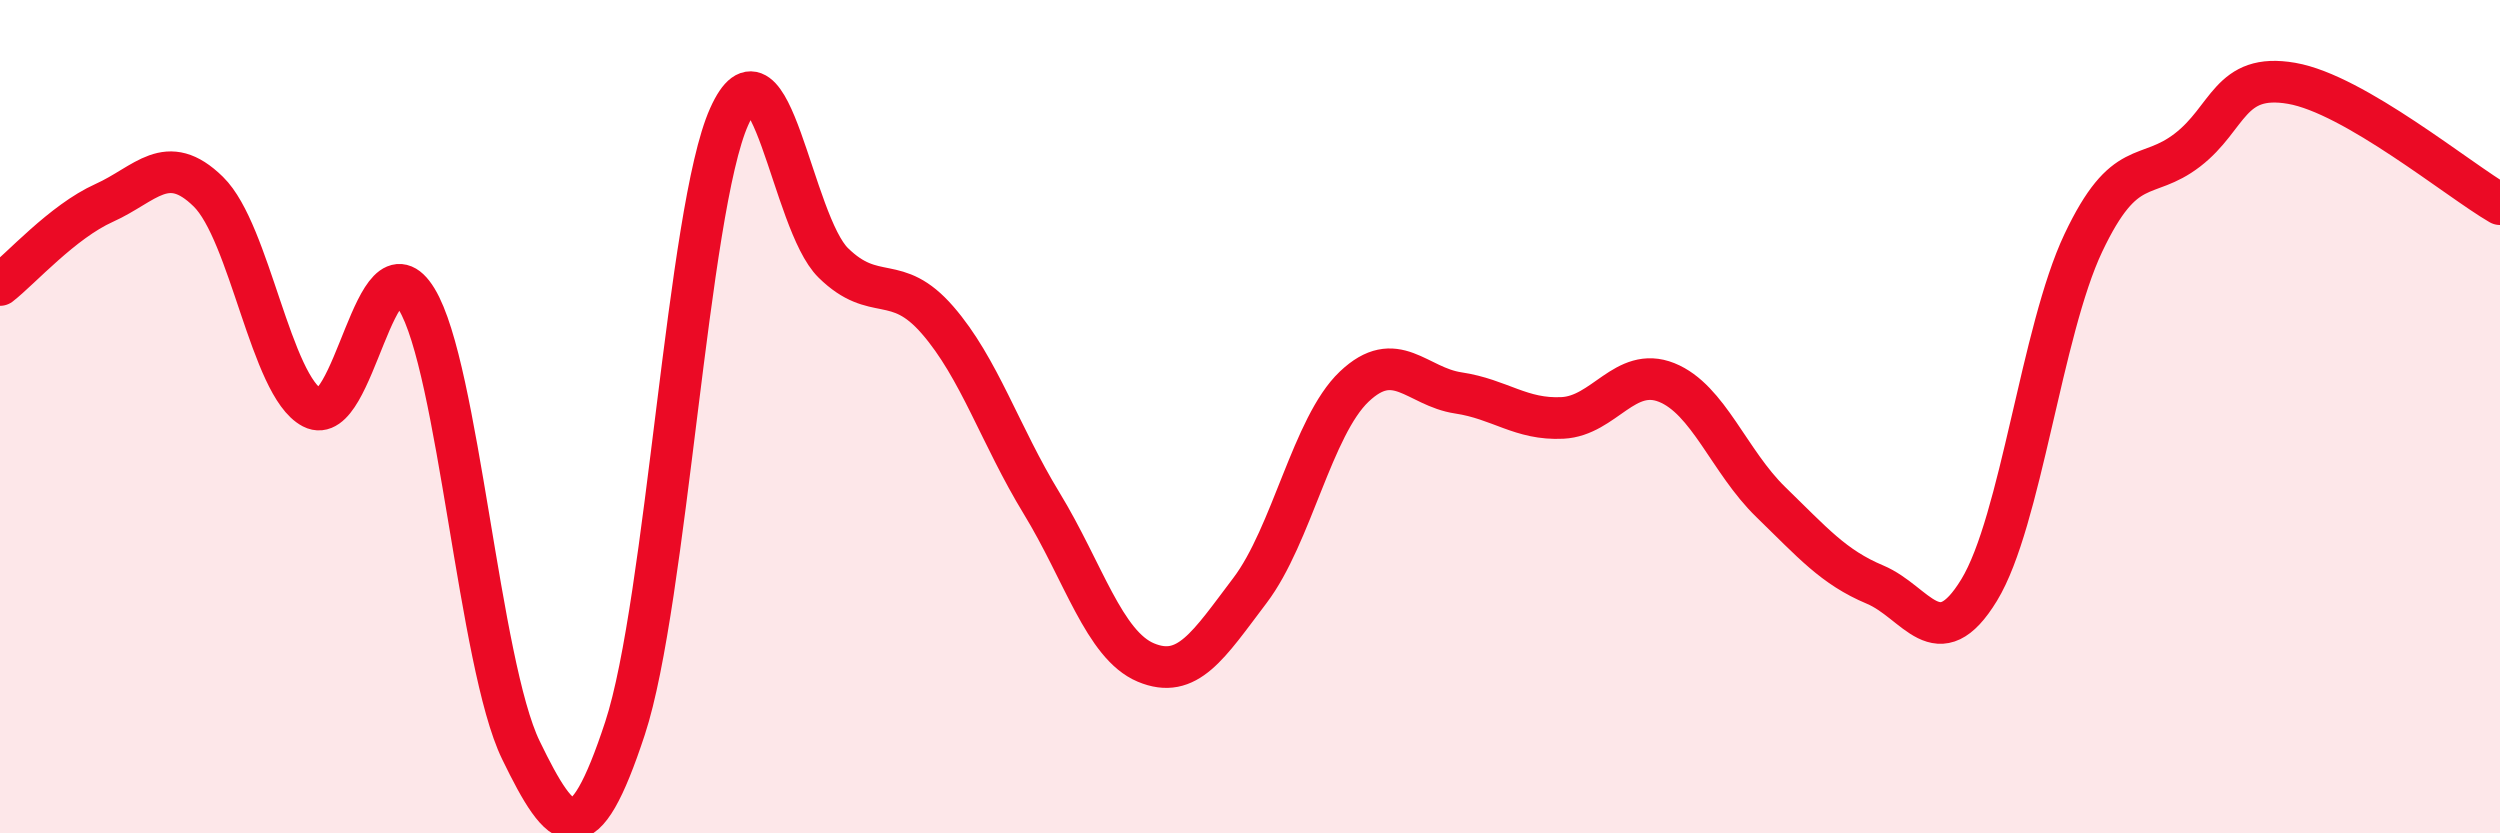
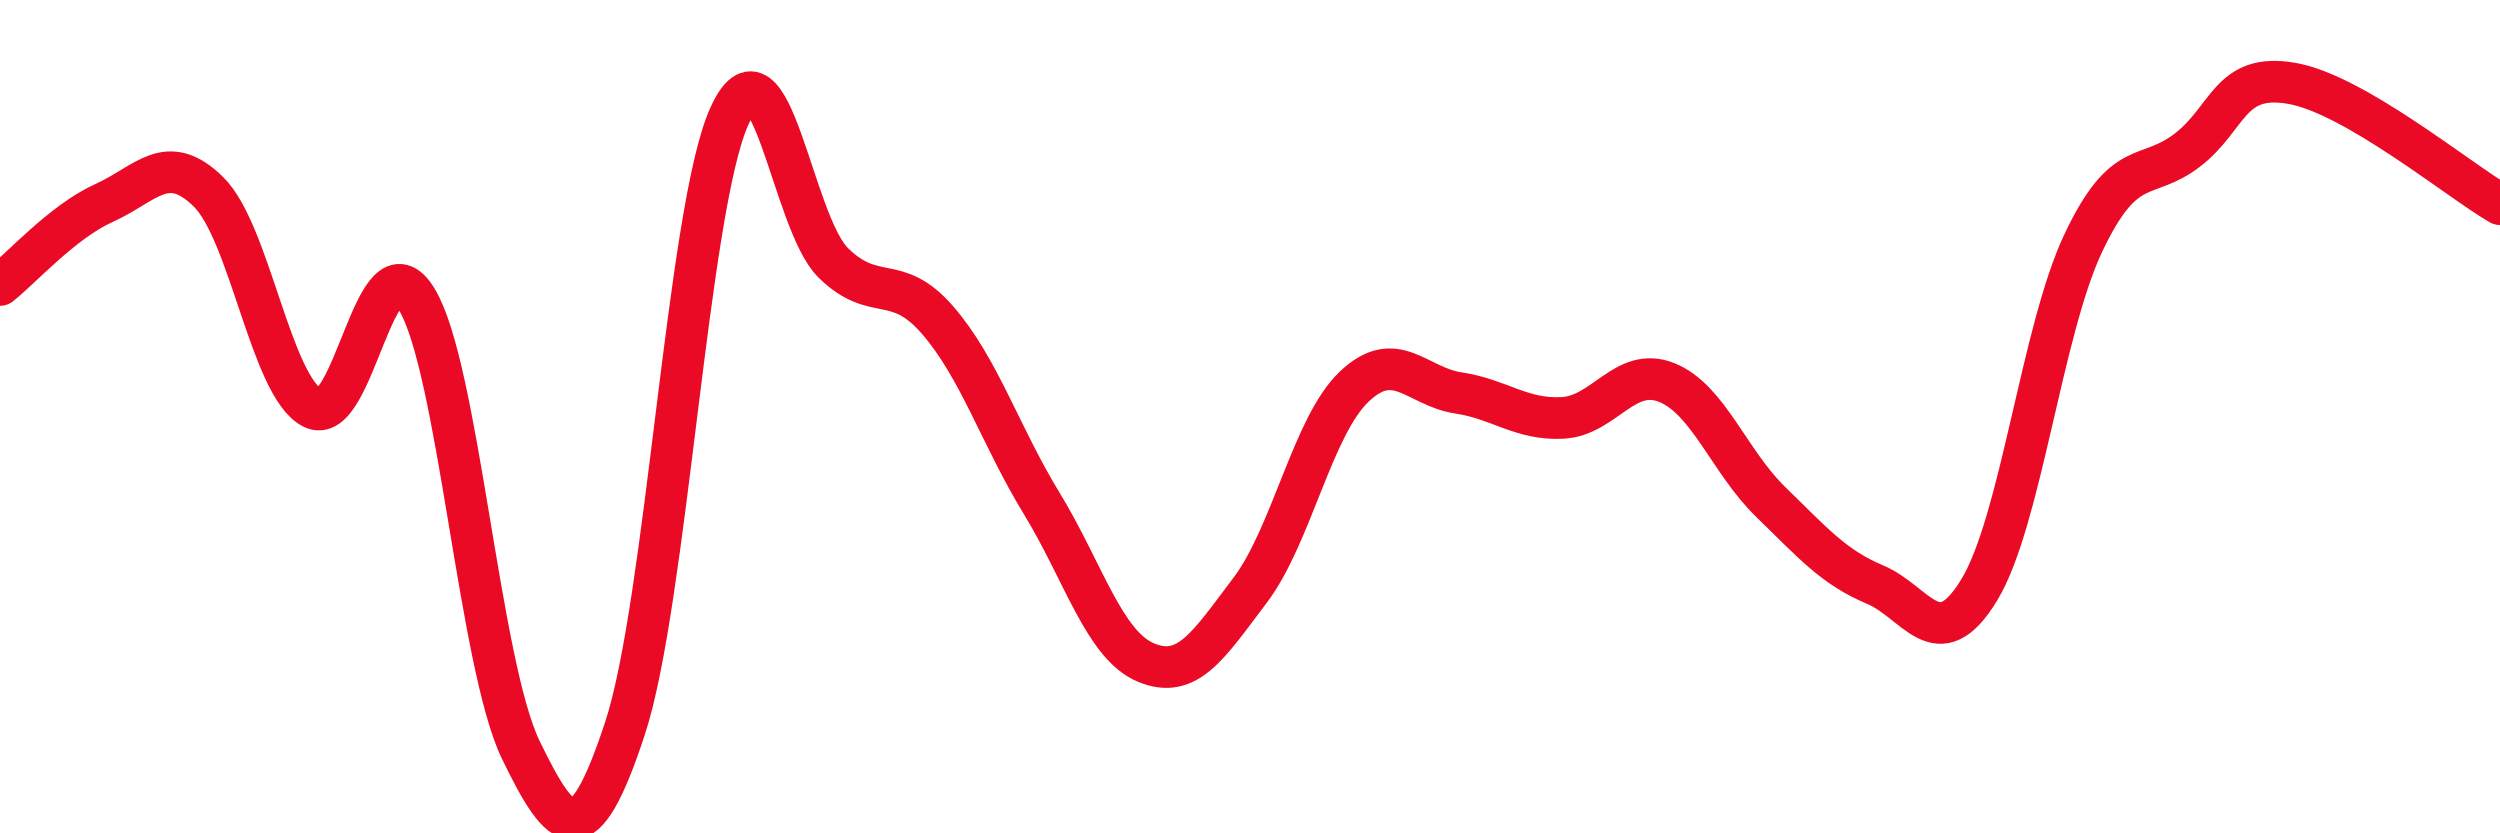
<svg xmlns="http://www.w3.org/2000/svg" width="60" height="20" viewBox="0 0 60 20">
-   <path d="M 0,6.84 C 0.5,6.45 1.5,5.32 2.5,4.87 C 3.5,4.42 4,3.62 5,4.6 C 6,5.58 6.5,9.27 7.5,9.79 C 8.5,10.31 9,5.54 10,7.18 C 11,8.82 11.5,15.94 12.5,18 C 13.5,20.06 14,20.52 15,17.48 C 16,14.44 16.5,5.03 17.5,2.8 C 18.5,0.57 19,5.33 20,6.31 C 21,7.29 21.5,6.53 22.5,7.68 C 23.5,8.83 24,10.44 25,12.08 C 26,13.72 26.5,15.48 27.5,15.9 C 28.5,16.32 29,15.49 30,14.17 C 31,12.85 31.5,10.23 32.5,9.28 C 33.5,8.33 34,9.28 35,9.43 C 36,9.58 36.5,10.08 37.5,10.03 C 38.5,9.98 39,8.78 40,9.18 C 41,9.58 41.5,11.08 42.5,12.05 C 43.5,13.02 44,13.61 45,14.03 C 46,14.45 46.5,15.8 47.5,14.16 C 48.5,12.52 49,7.94 50,5.83 C 51,3.72 51.5,4.37 52.5,3.6 C 53.5,2.83 53.5,1.74 55,2 C 56.5,2.26 59,4.32 60,4.9L60 20L0 20Z" fill="#EB0A25" opacity="0.1" stroke-linecap="round" stroke-linejoin="round" />
  <path d="M 0,6.84 C 0.5,6.45 1.5,5.32 2.5,4.87 C 3.5,4.42 4,3.62 5,4.6 C 6,5.58 6.5,9.27 7.5,9.79 C 8.5,10.31 9,5.54 10,7.18 C 11,8.82 11.5,15.94 12.5,18 C 13.5,20.06 14,20.52 15,17.48 C 16,14.44 16.5,5.03 17.5,2.8 C 18.5,0.57 19,5.33 20,6.31 C 21,7.29 21.5,6.53 22.5,7.68 C 23.5,8.83 24,10.44 25,12.08 C 26,13.72 26.5,15.48 27.5,15.9 C 28.5,16.32 29,15.49 30,14.17 C 31,12.85 31.5,10.23 32.5,9.28 C 33.5,8.33 34,9.28 35,9.43 C 36,9.58 36.5,10.08 37.5,10.03 C 38.5,9.98 39,8.78 40,9.18 C 41,9.58 41.5,11.08 42.5,12.05 C 43.5,13.02 44,13.61 45,14.03 C 46,14.45 46.5,15.8 47.5,14.16 C 48.5,12.52 49,7.94 50,5.83 C 51,3.72 51.5,4.37 52.5,3.6 C 53.5,2.83 53.5,1.74 55,2 C 56.5,2.26 59,4.32 60,4.9" stroke="#EB0A25" stroke-width="1" fill="none" stroke-linecap="round" stroke-linejoin="round" />
</svg>